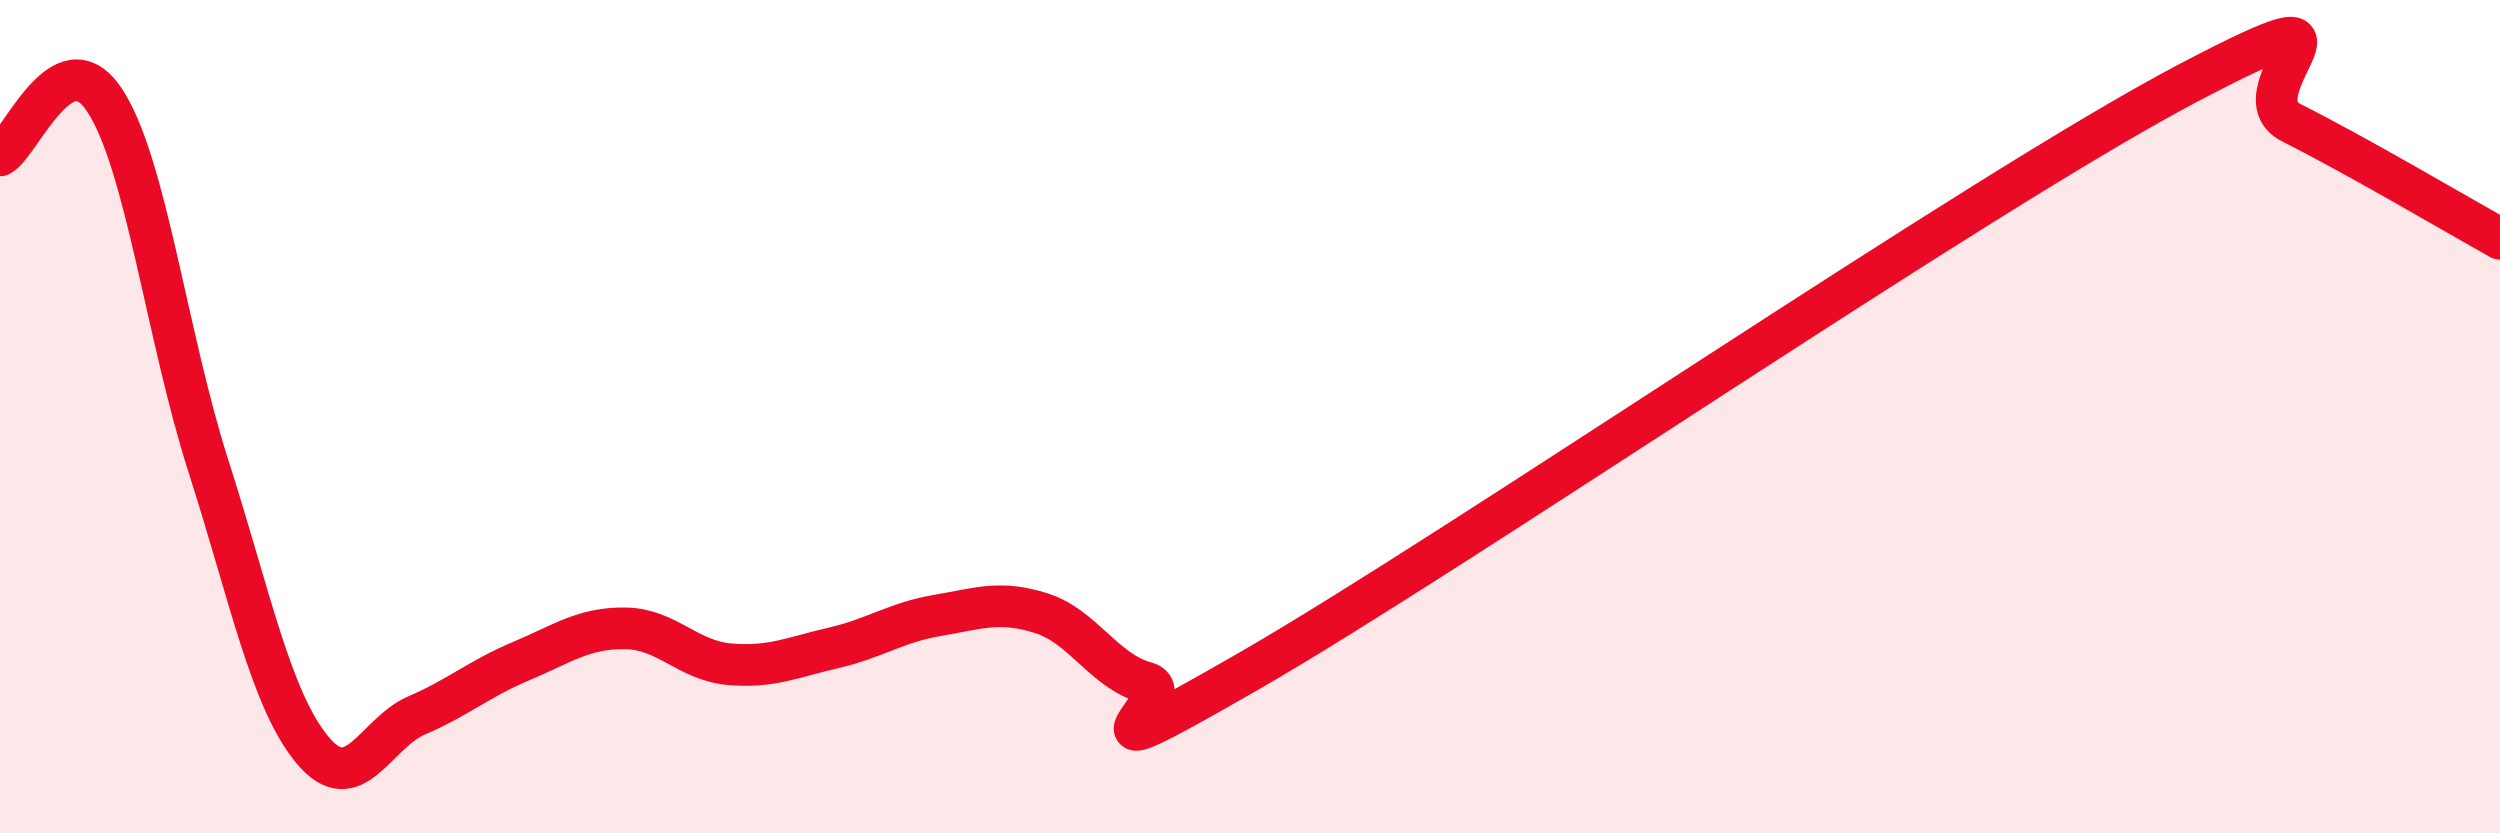
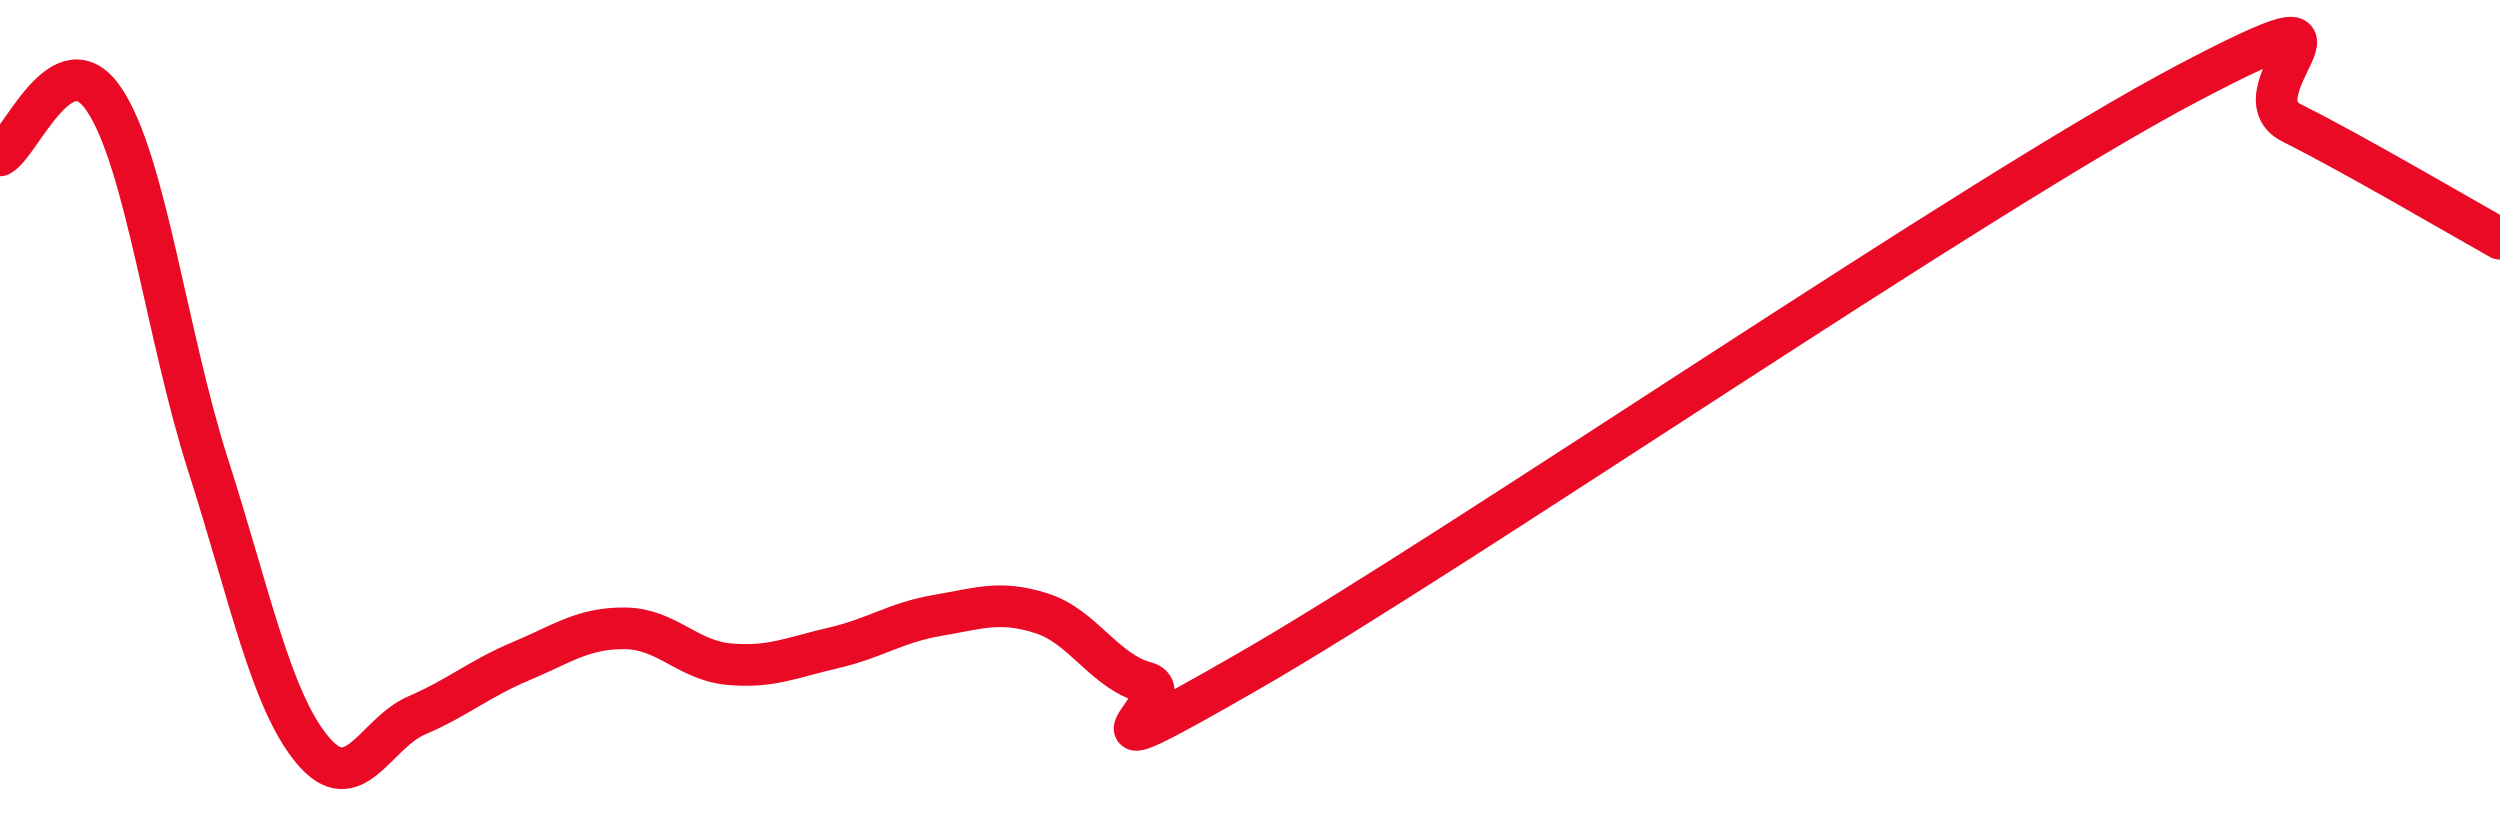
<svg xmlns="http://www.w3.org/2000/svg" width="60" height="20" viewBox="0 0 60 20">
-   <path d="M 0,3.73 C 0.5,3.46 1.5,0.9 2.5,2.39 C 3.5,3.88 4,8.06 5,11.18 C 6,14.3 6.5,16.8 7.5,18 C 8.5,19.2 9,17.6 10,17.17 C 11,16.74 11.5,16.29 12.5,15.87 C 13.5,15.45 14,15.07 15,15.08 C 16,15.09 16.5,15.85 17.5,15.94 C 18.5,16.03 19,15.78 20,15.55 C 21,15.32 21.5,14.94 22.5,14.77 C 23.5,14.6 24,14.4 25,14.72 C 26,15.04 26.5,16.11 27.5,16.38 C 28.5,16.65 25,18.97 30,16.09 C 35,13.21 47.5,4.63 52.5,2 C 57.5,-0.63 53.5,2.2 55,2.95 C 56.5,3.7 59,5.17 60,5.73L60 20L0 20Z" fill="#EB0A25" opacity="0.1" stroke-linecap="round" stroke-linejoin="round" />
  <path d="M 0,3.73 C 0.5,3.46 1.5,0.9 2.5,2.39 C 3.5,3.88 4,8.06 5,11.18 C 6,14.3 6.5,16.8 7.5,18 C 8.5,19.2 9,17.6 10,17.17 C 11,16.74 11.5,16.29 12.5,15.87 C 13.5,15.45 14,15.07 15,15.08 C 16,15.09 16.5,15.85 17.5,15.94 C 18.5,16.03 19,15.78 20,15.55 C 21,15.32 21.5,14.94 22.5,14.77 C 23.5,14.6 24,14.4 25,14.72 C 26,15.04 26.5,16.11 27.5,16.38 C 28.5,16.65 25,18.97 30,16.09 C 35,13.21 47.5,4.63 52.5,2 C 57.5,-0.63 53.5,2.2 55,2.95 C 56.5,3.7 59,5.17 60,5.73" stroke="#EB0A25" stroke-width="1" fill="none" stroke-linecap="round" stroke-linejoin="round" />
</svg>